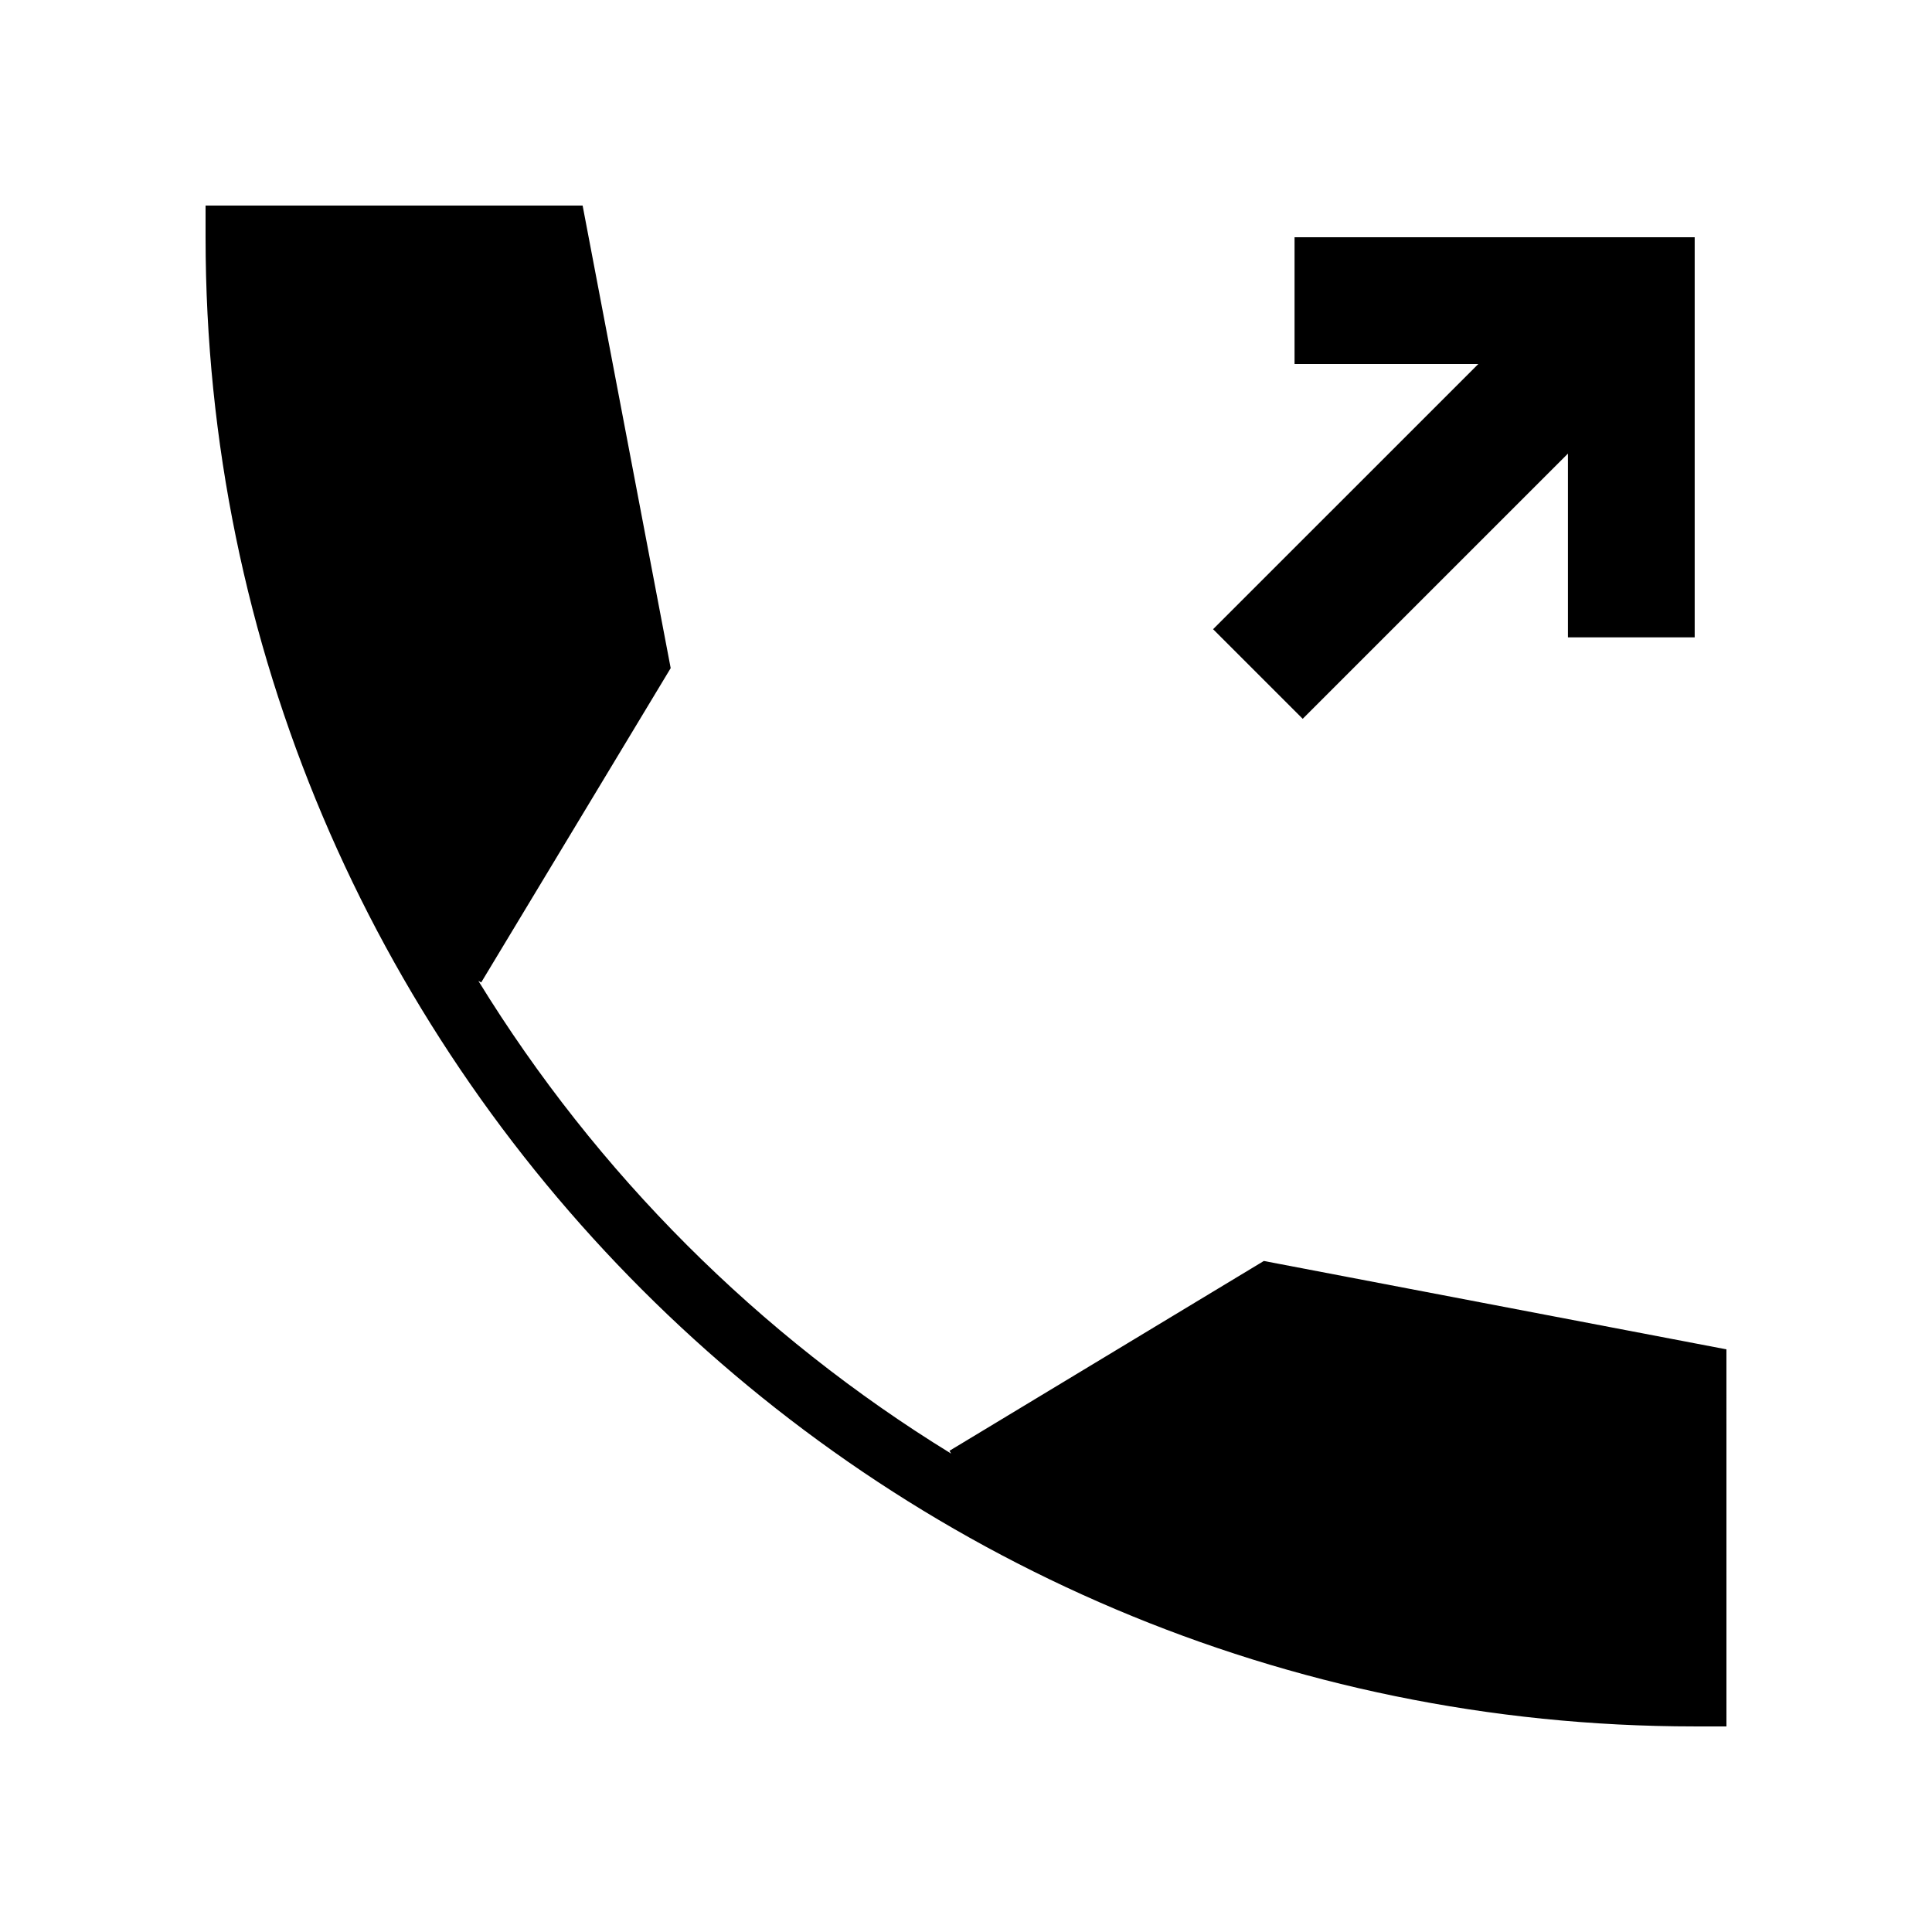
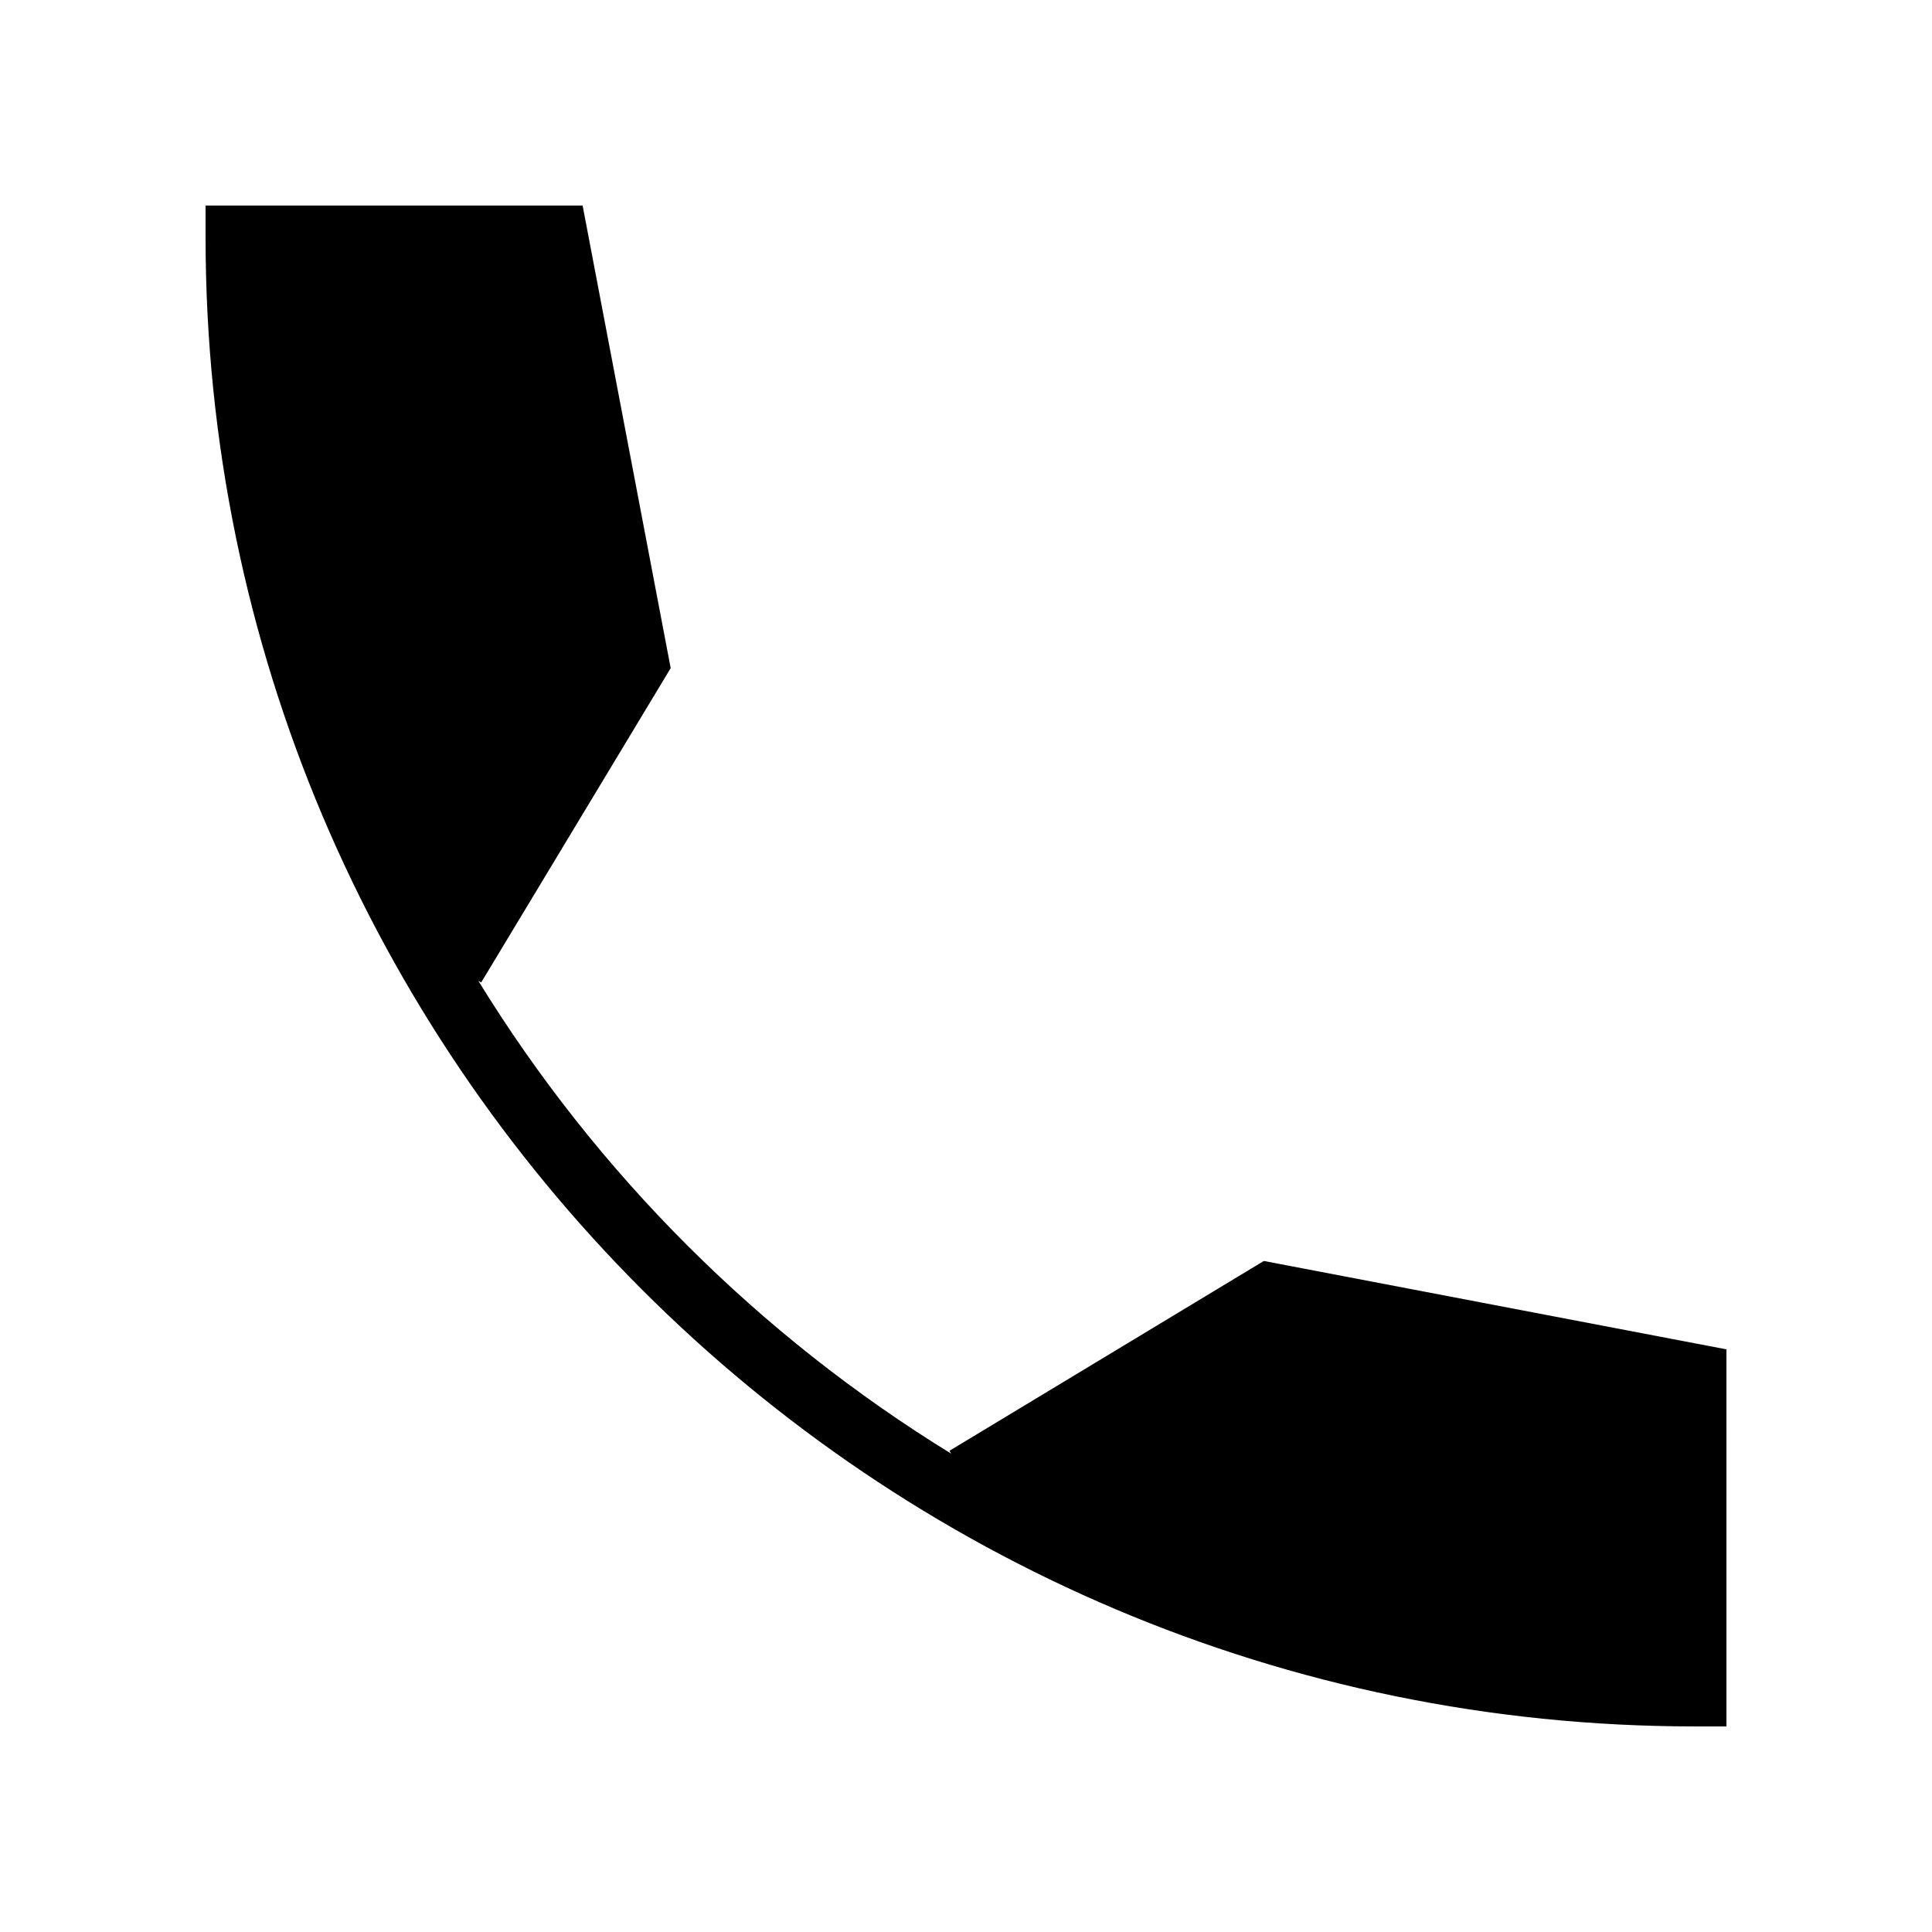
<svg xmlns="http://www.w3.org/2000/svg" fill="#000000" width="800px" height="800px" version="1.1" viewBox="144 144 512 512">
  <g>
    <path d="m478.93 478.17-83.297 50.297 0.418 0.754c-50.969-31.32-93.961-74.312-125.28-125.28l0.754 0.418 50.215-83.297-23.34-122.59h-99.922v8.398c0 217.64 177 394.65 394.65 394.65h8.398l-0.004-99.926z" />
-     <path d="m489.23 334.49 70.289-70.281v48.691h33.59v-106.02h-106.04v33.586h48.699l-70.289 70.281z" />
  </g>
</svg>